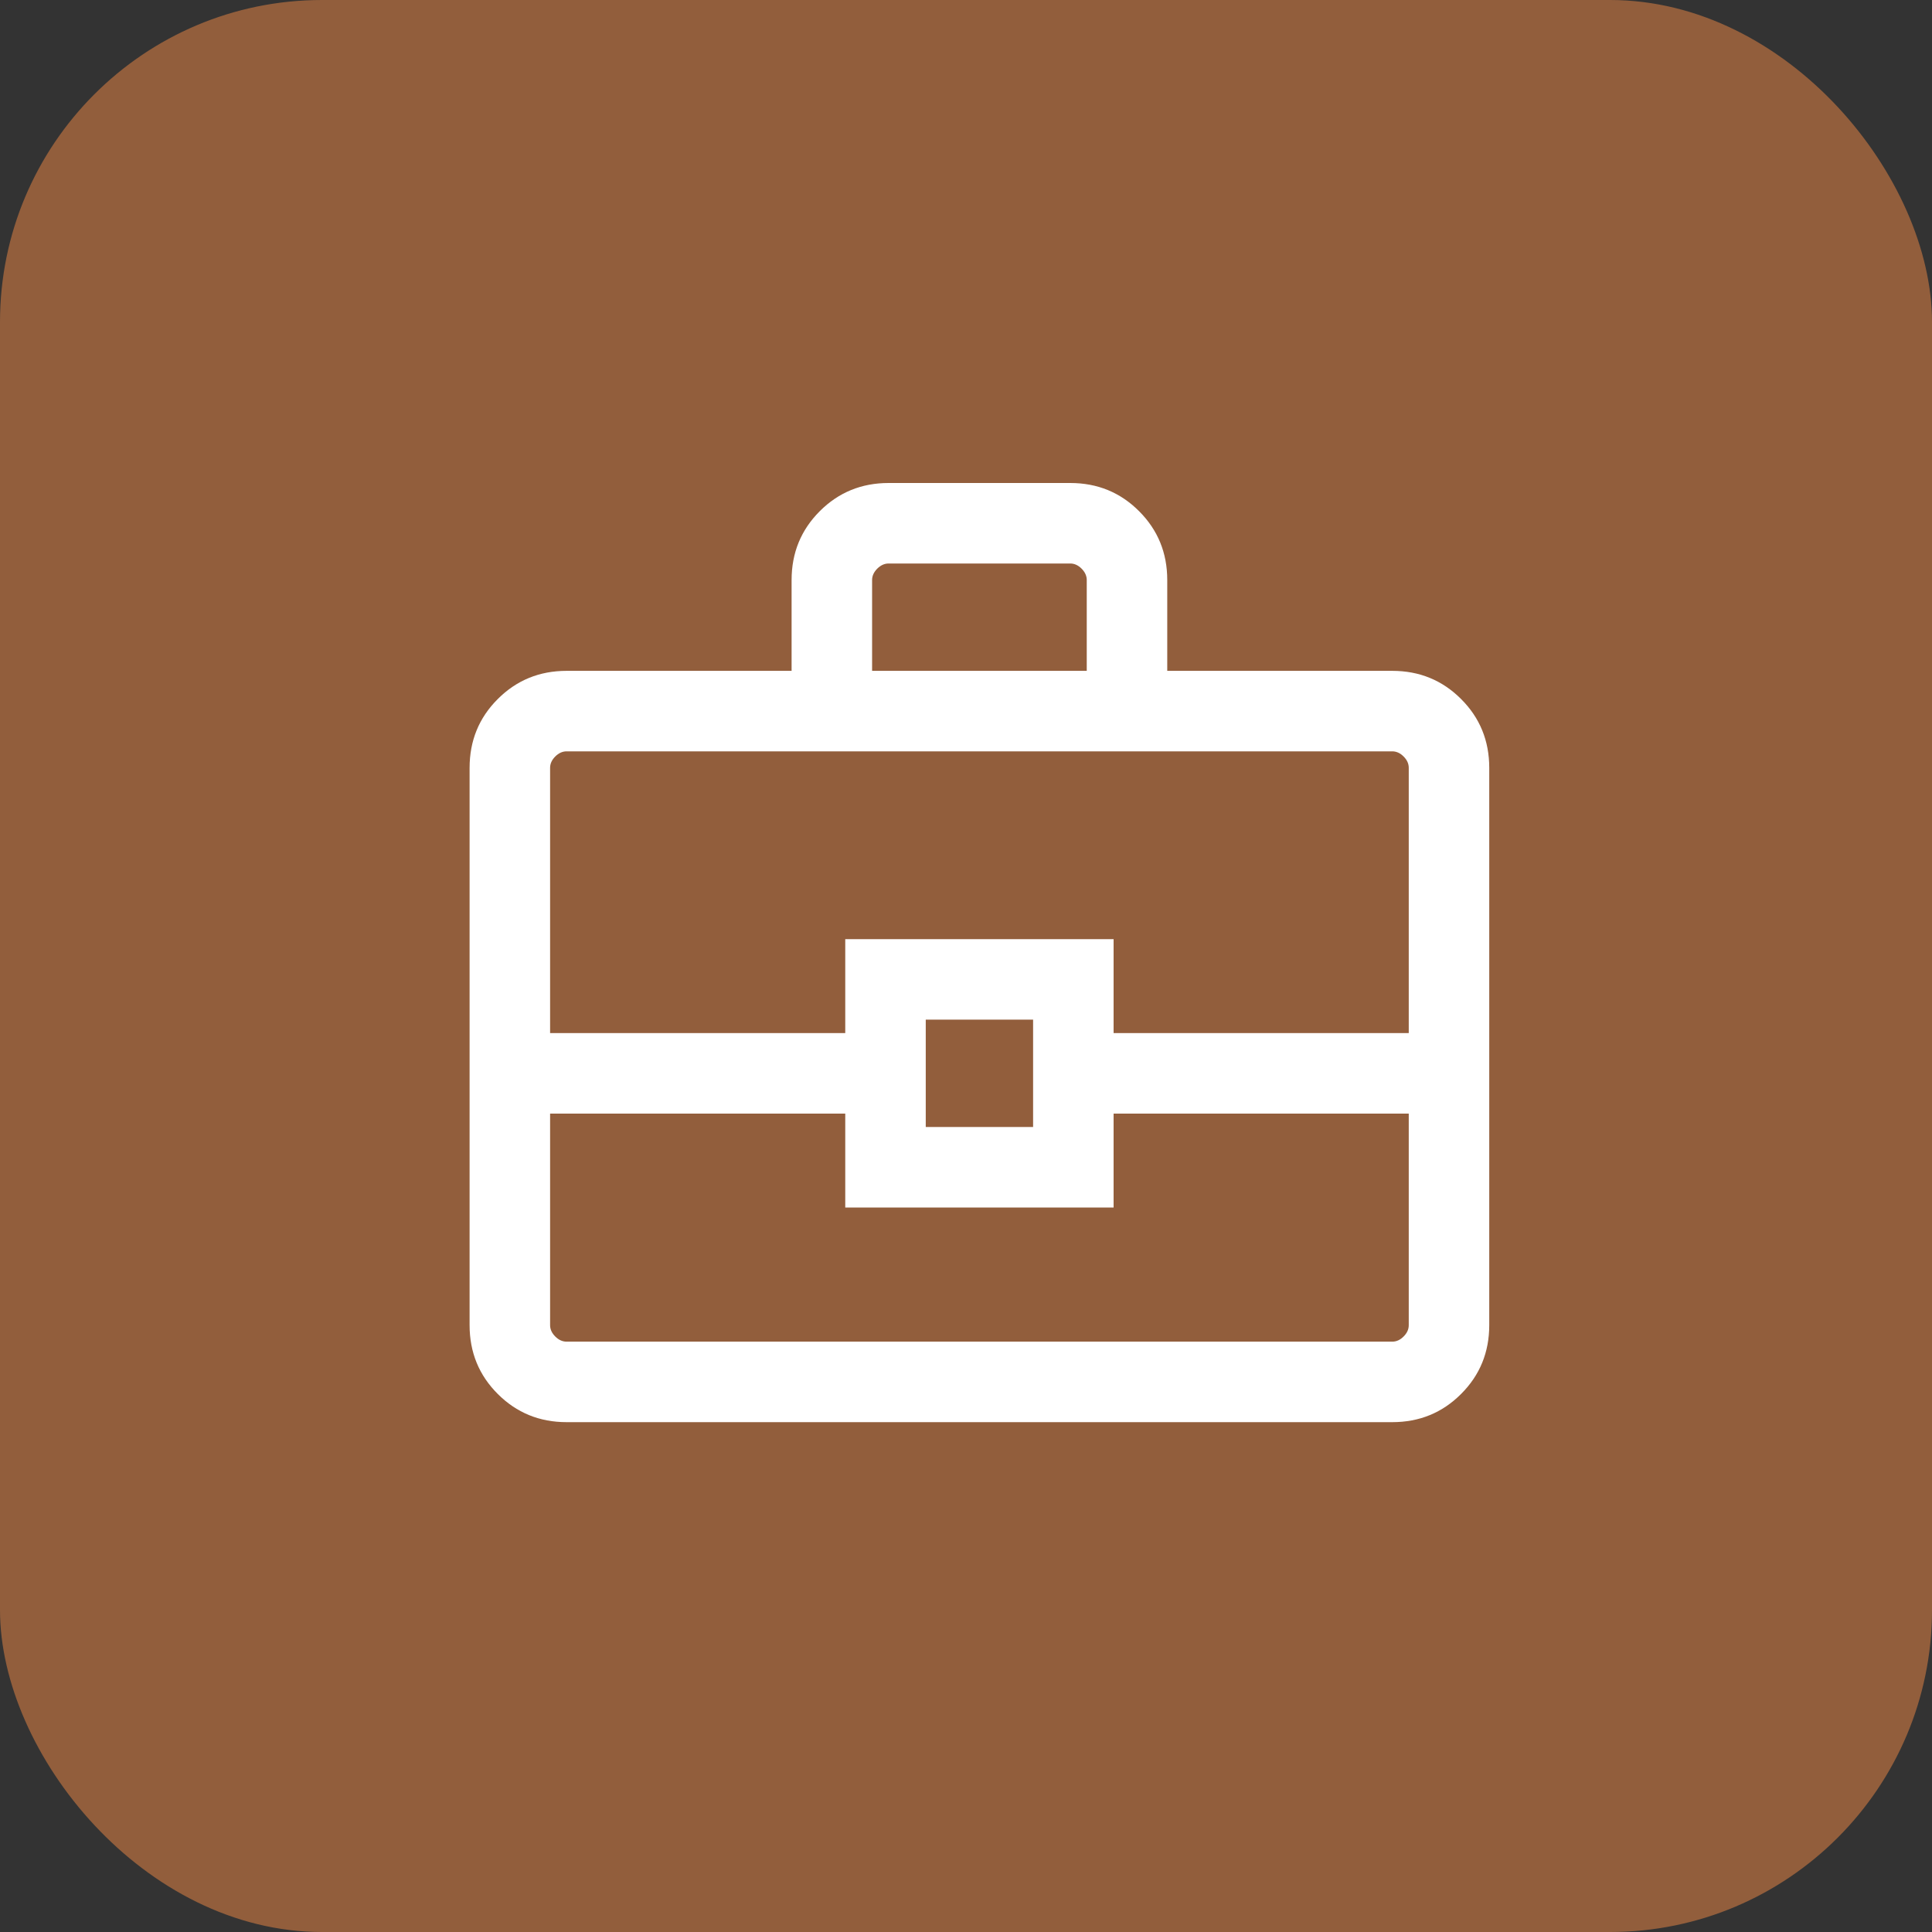
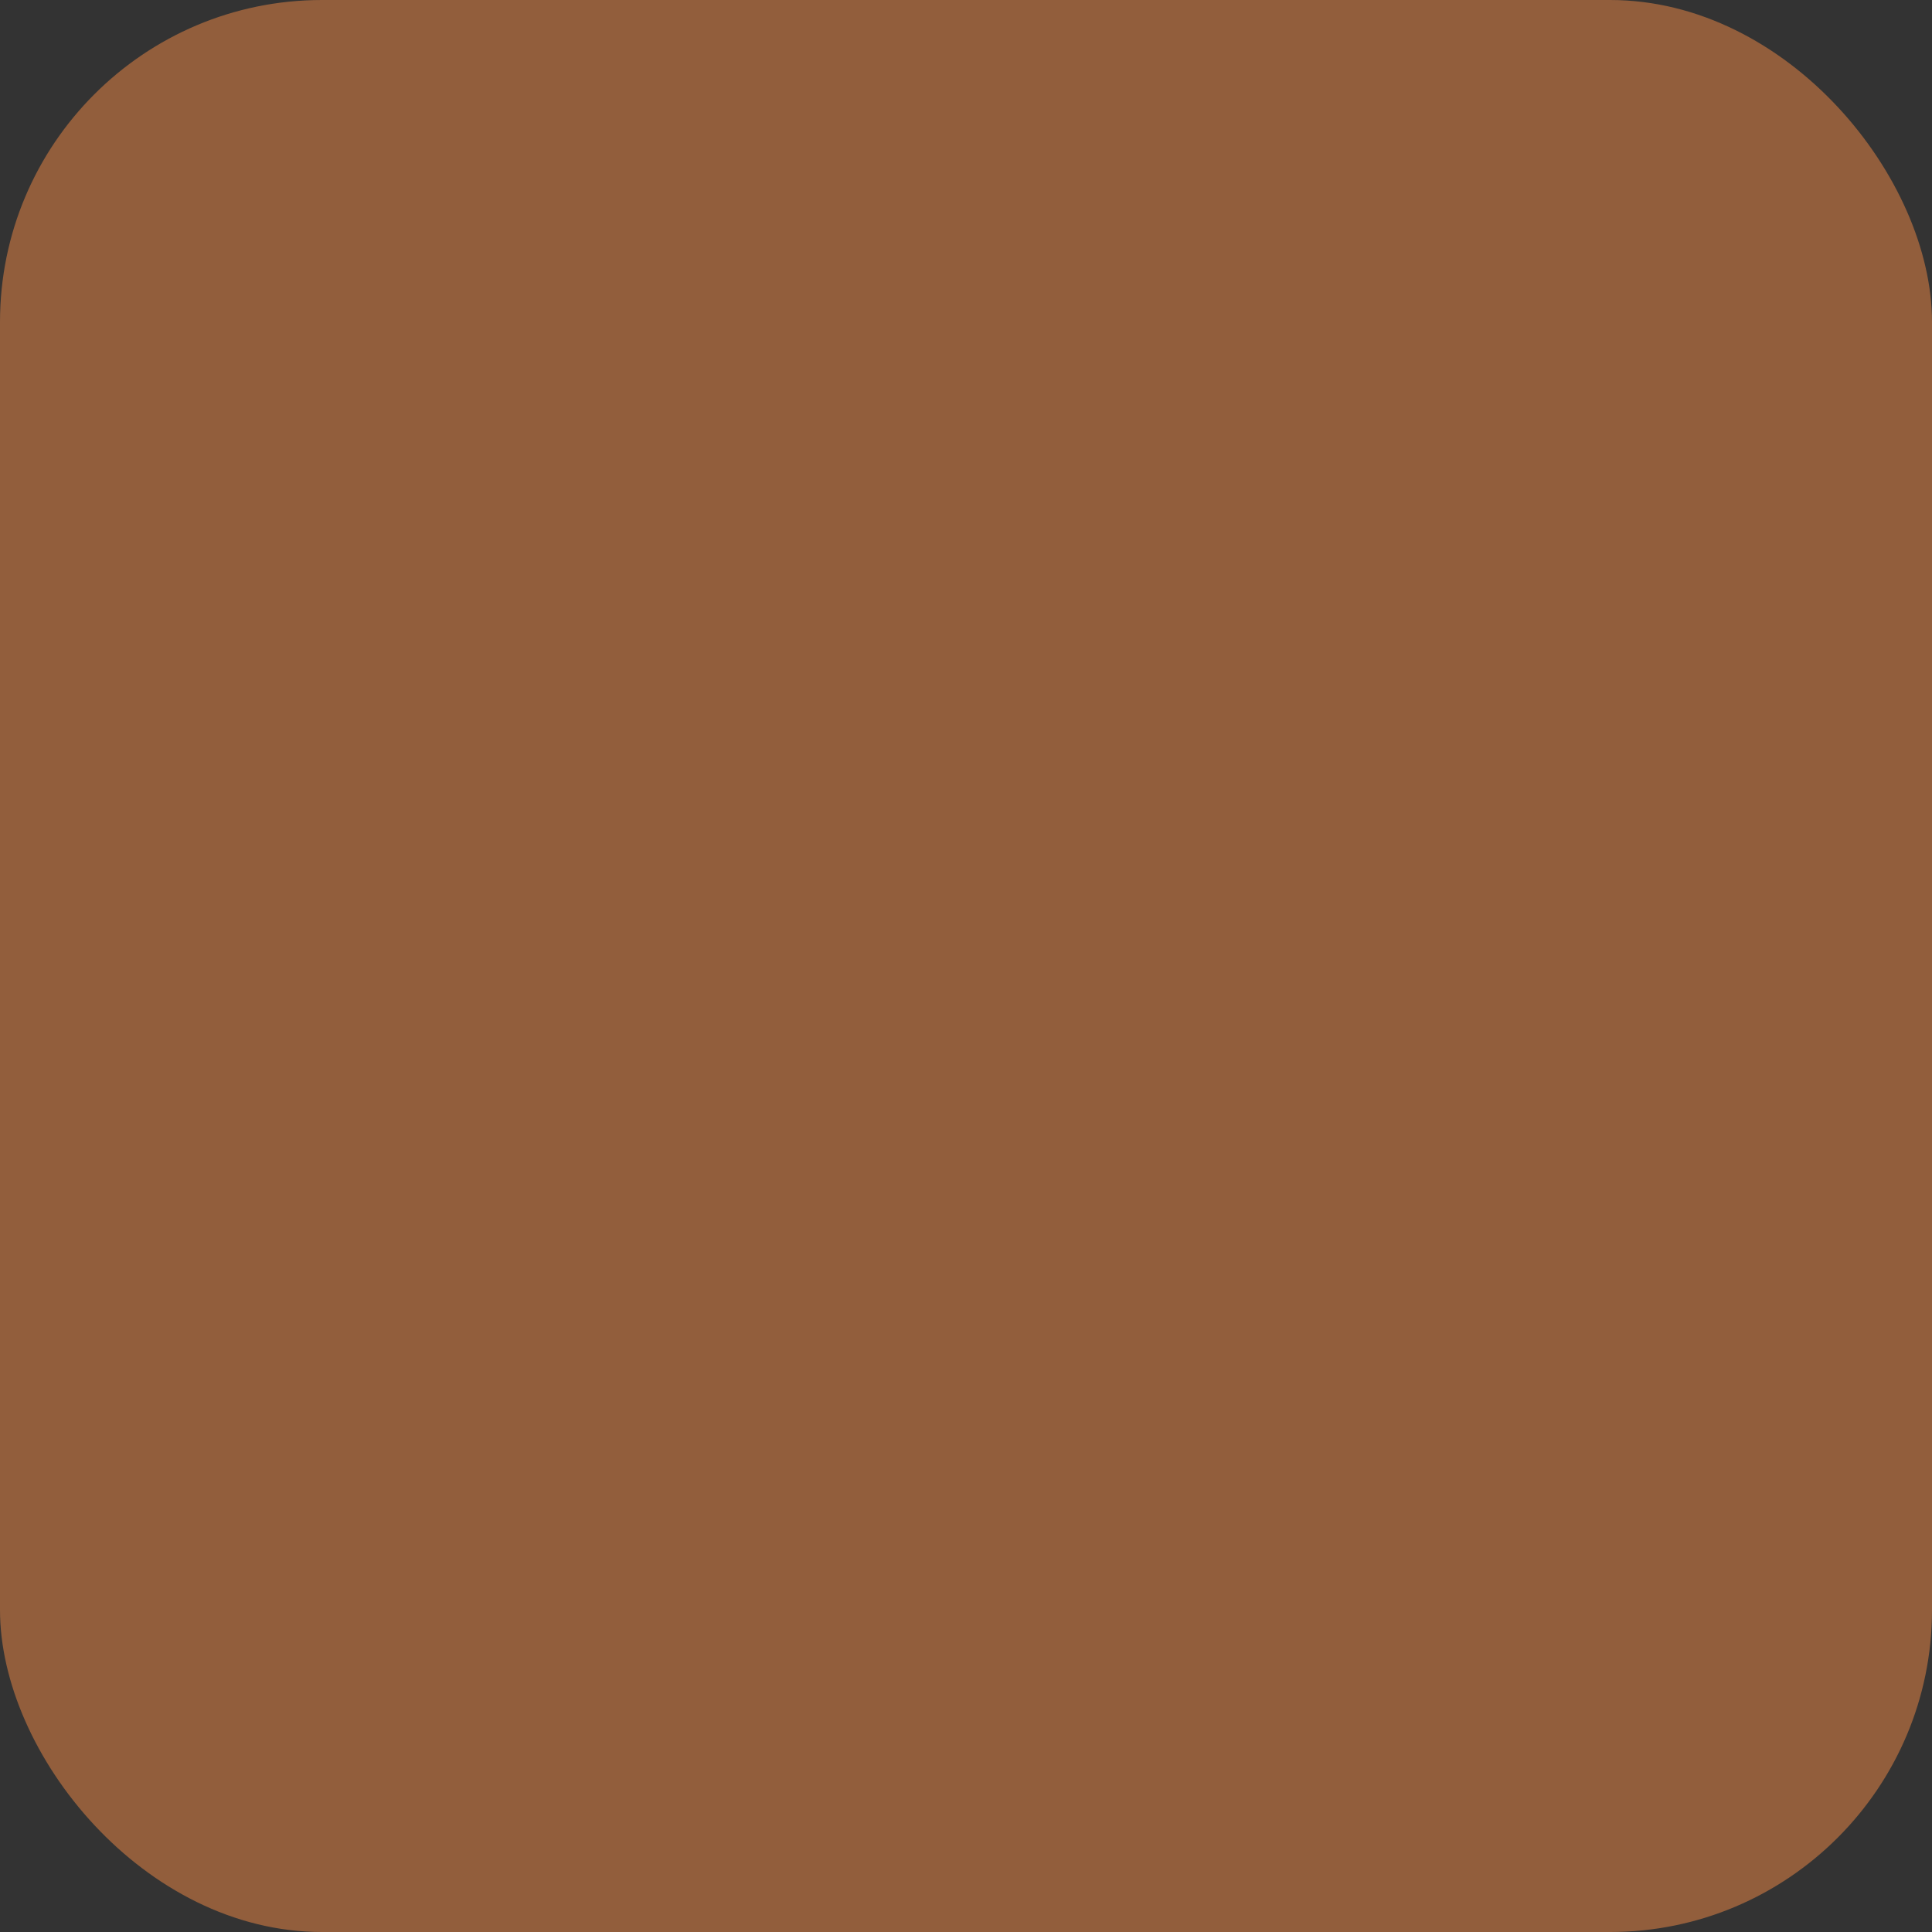
<svg xmlns="http://www.w3.org/2000/svg" width="48" height="48" viewBox="0 0 48 48" fill="none">
  <rect x="0" y="0" width="48" height="48" fill="#333333" stroke="none" />
  <rect width="48" height="48" rx="8" fill="#925E3C" />
  <mask id="mask0_2108_13406" style="mask-type:alpha" maskUnits="userSpaceOnUse" x="8" y="8" width="33" height="32">
    <rect x="8.334" y="8" width="32" height="32" fill="#D9D9D9" />
  </mask>
  <g mask="url(#mask0_2108_13406)">
-     <path d="M14.077 35.333C13.404 35.333 12.834 35.1 12.367 34.633C11.9 34.167 11.667 33.597 11.667 32.923V19.077C11.667 18.403 11.9 17.833 12.367 17.367C12.834 16.9 13.404 16.667 14.077 16.667H19.667V14.41C19.667 13.737 19.9 13.167 20.367 12.7C20.834 12.233 21.404 12 22.077 12H26.59C27.264 12 27.834 12.233 28.3 12.7C28.767 13.167 29 13.737 29 14.41V16.667H34.59C35.264 16.667 35.834 16.9 36.3 17.367C36.767 17.833 37 18.403 37 19.077V32.923C37 33.597 36.767 34.167 36.3 34.633C35.834 35.1 35.264 35.333 34.59 35.333H14.077ZM21.667 16.667H27V14.41C27 14.308 26.957 14.214 26.872 14.128C26.787 14.043 26.693 14 26.59 14H22.077C21.975 14 21.881 14.043 21.795 14.128C21.71 14.214 21.667 14.308 21.667 14.41V16.667ZM35 27.667H27.667V30H21V27.667H13.667V32.923C13.667 33.026 13.71 33.12 13.795 33.205C13.881 33.291 13.975 33.333 14.077 33.333H34.59C34.693 33.333 34.787 33.291 34.872 33.205C34.958 33.12 35 33.026 35 32.923V27.667ZM23 28H25.667V25.333H23V28ZM13.667 25.667H21V23.333H27.667V25.667H35V19.077C35 18.974 34.958 18.88 34.872 18.795C34.787 18.709 34.693 18.667 34.59 18.667H14.077C13.975 18.667 13.881 18.709 13.795 18.795C13.71 18.88 13.667 18.974 13.667 19.077V25.667Z" fill="white" />
-   </g>
+     </g>
</svg>